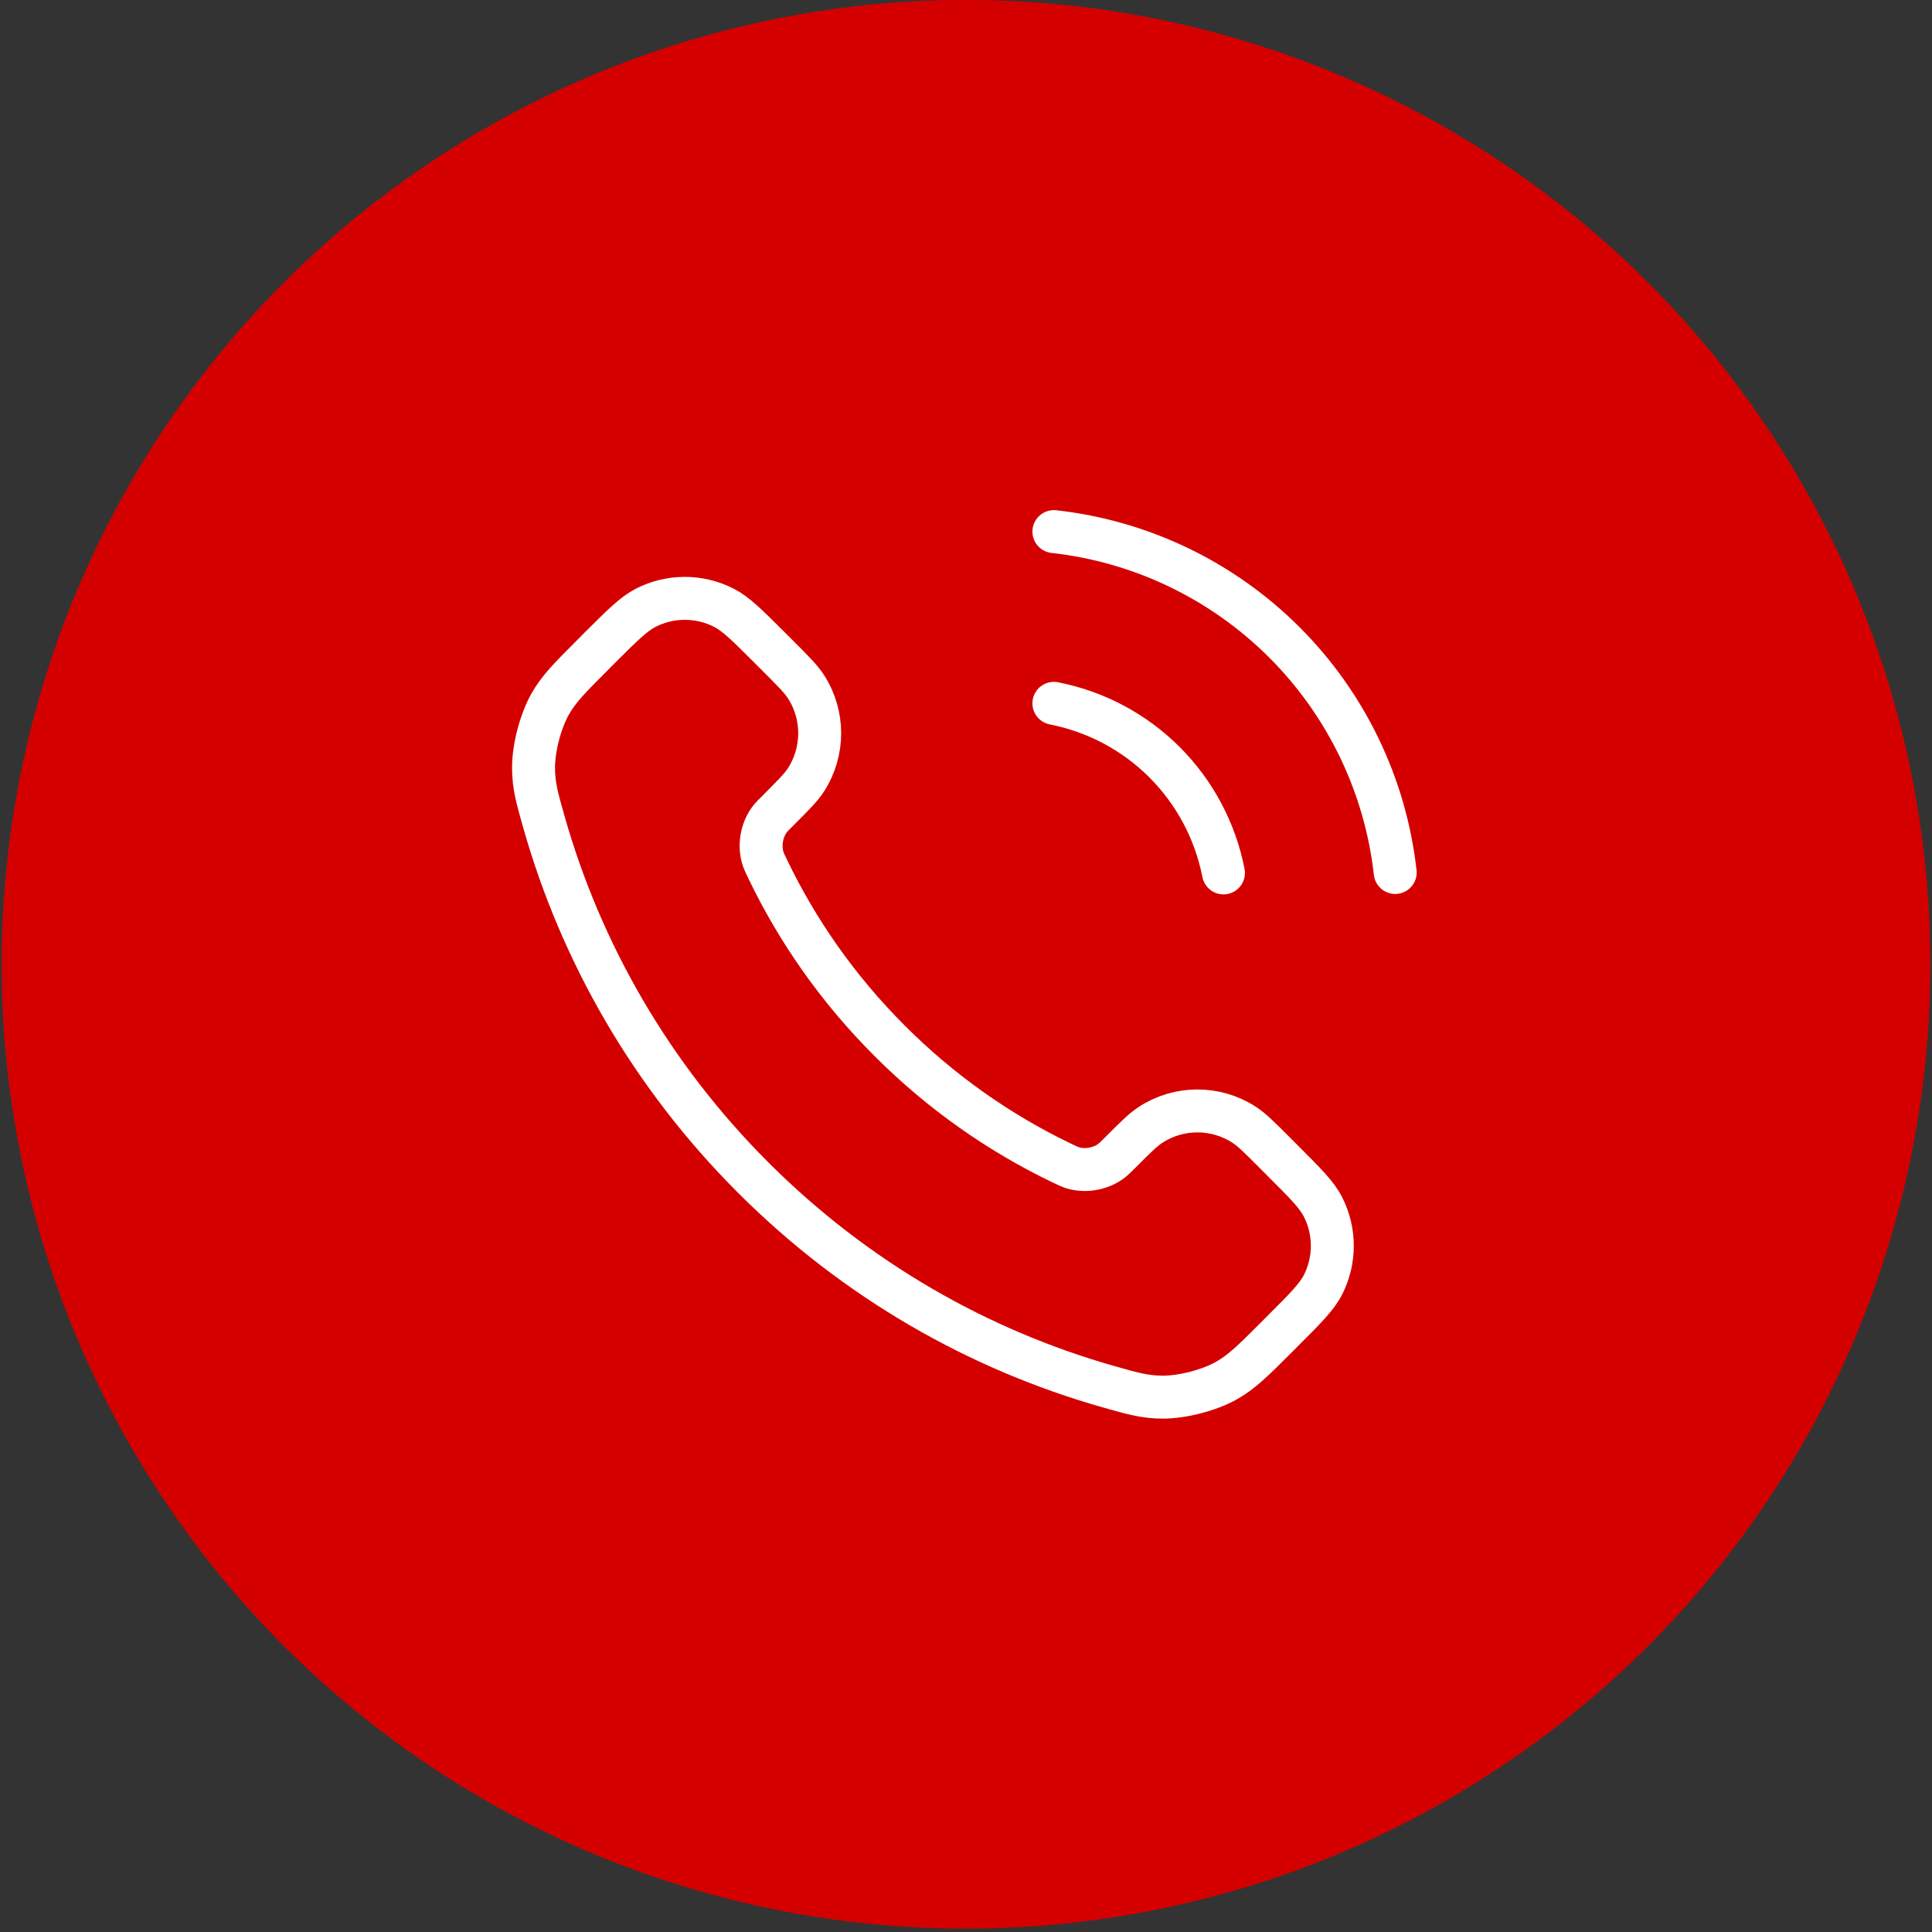
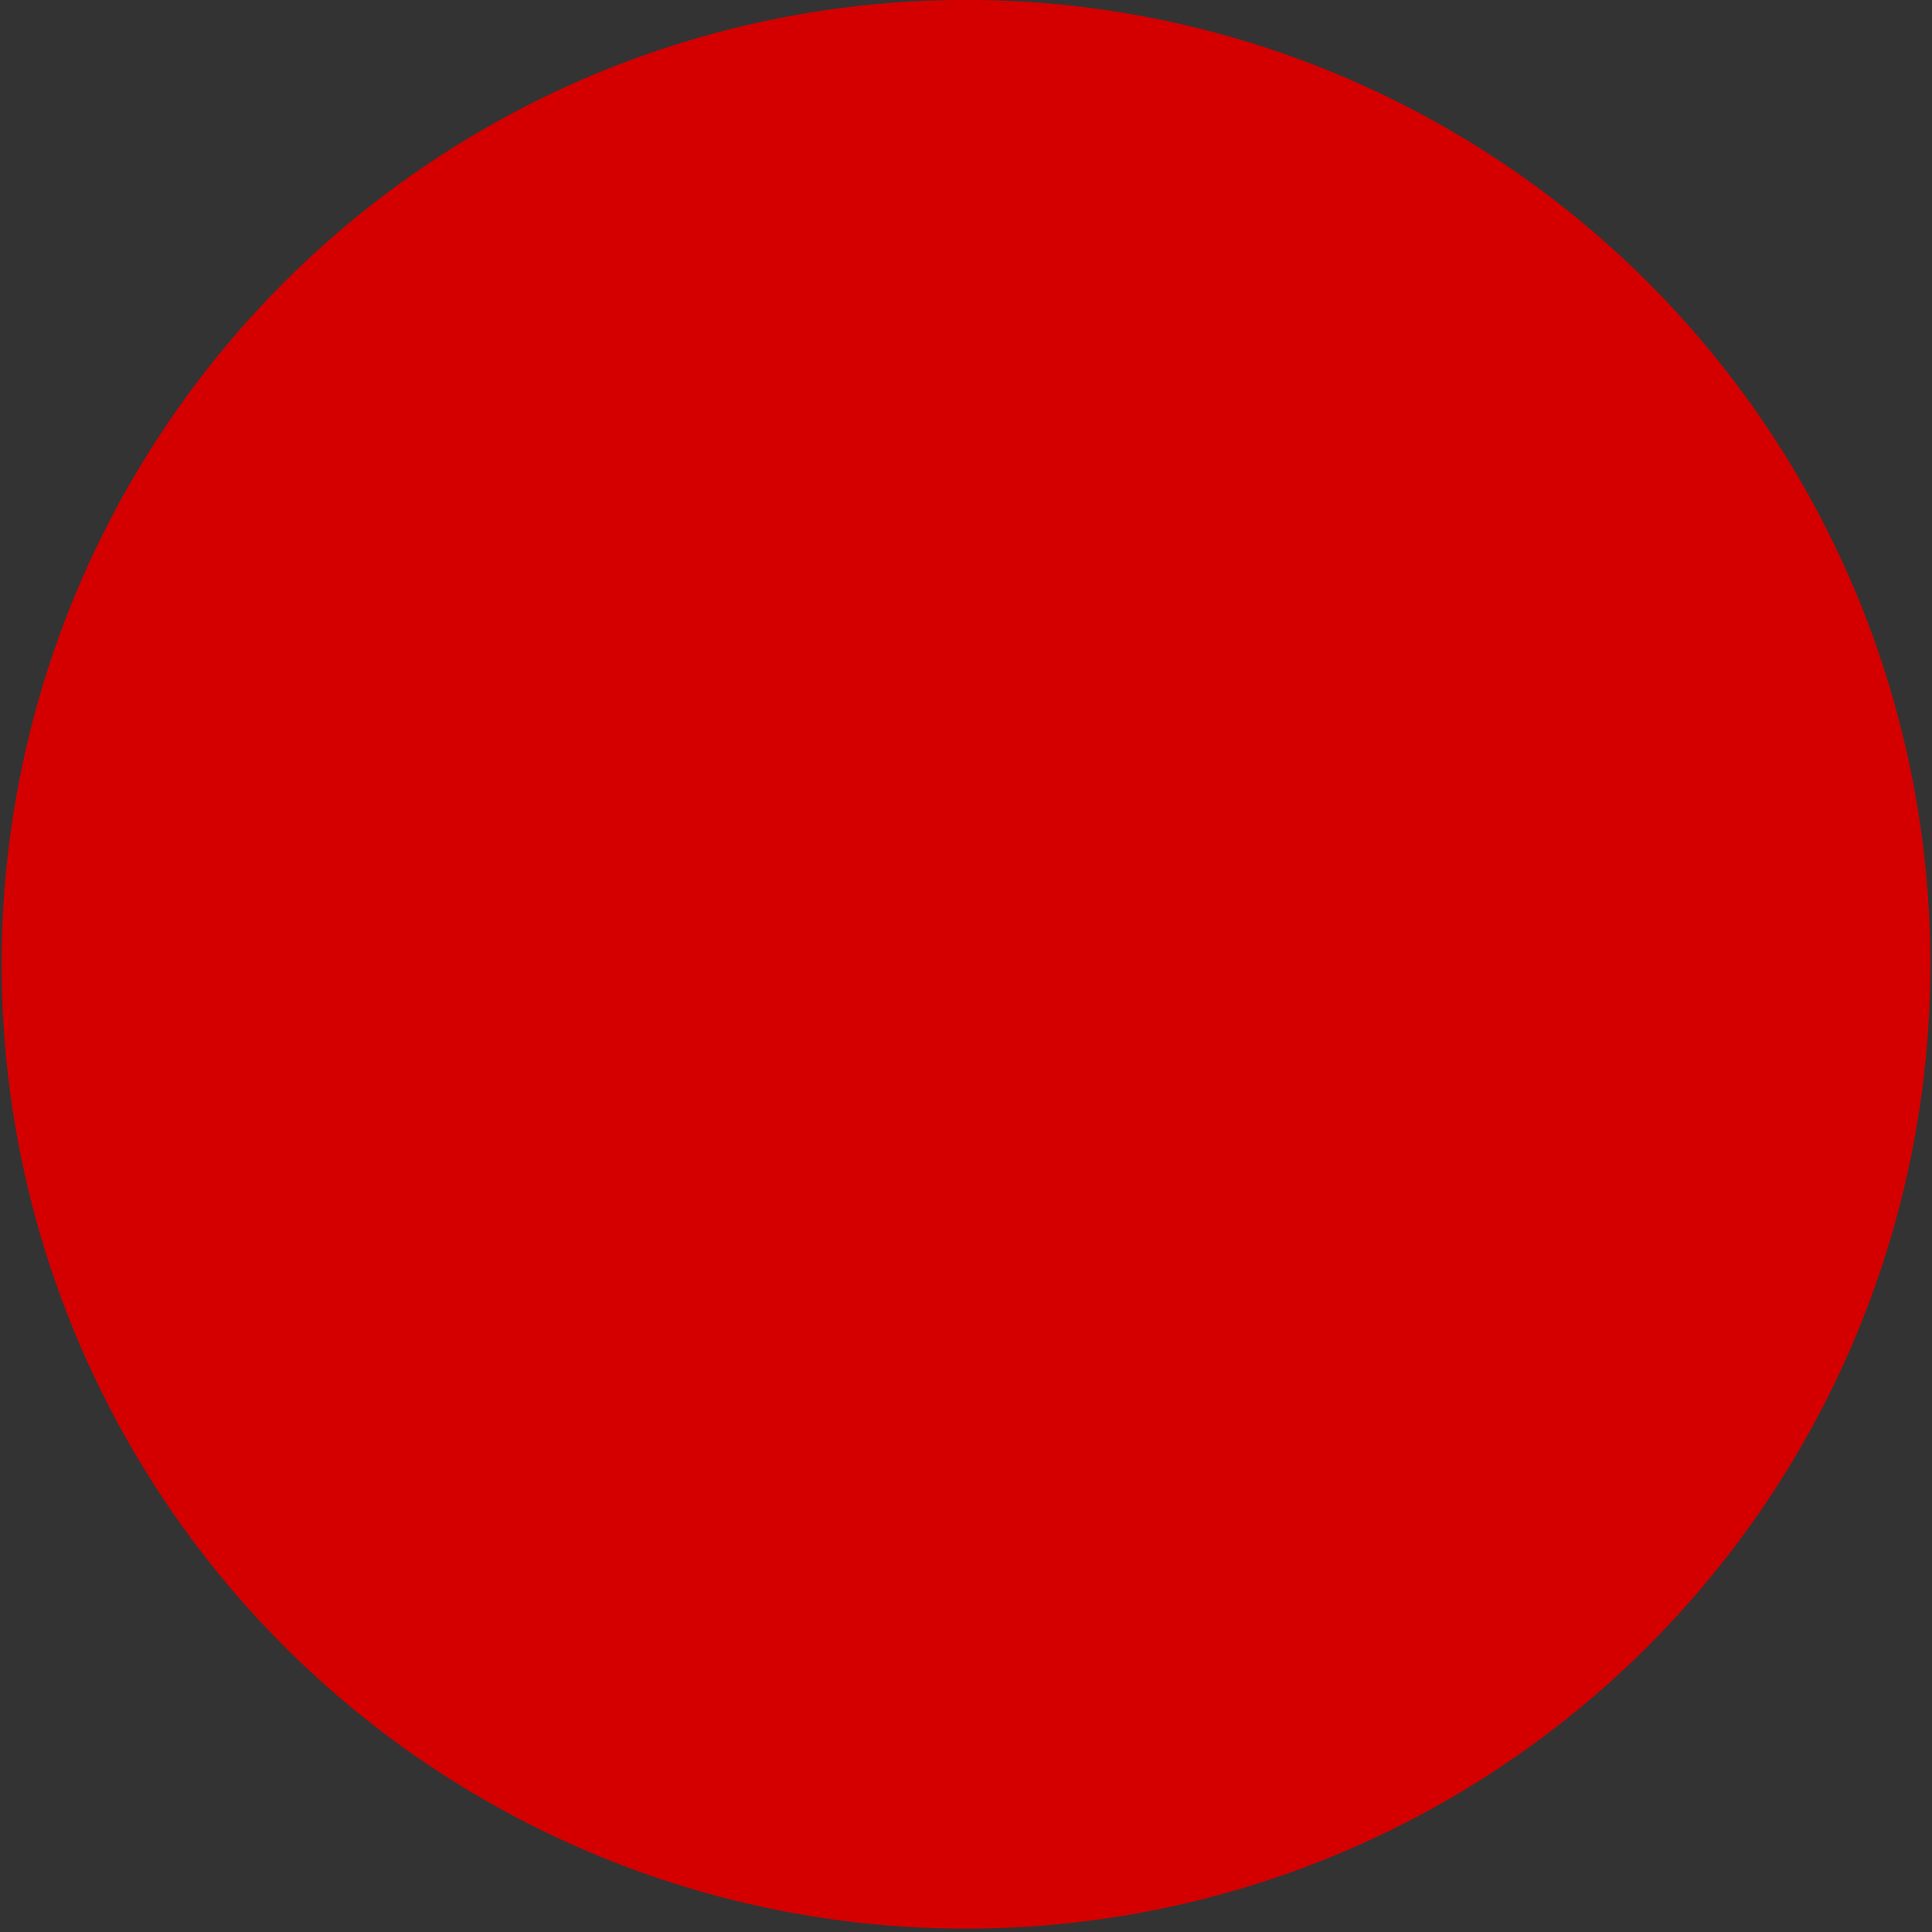
<svg xmlns="http://www.w3.org/2000/svg" width="100%" height="100%" viewBox="0 0 45 45" version="1.1" xml:space="preserve" style="fill-rule:evenodd;clip-rule:evenodd;stroke-linecap:round;stroke-linejoin:round;">
  <rect x="0" y="0" width="45" height="45" fill="#333333" stroke="none" />
  <g transform="matrix(1,0,0,1,-19856,-1243.02)">
    <circle cx="19878.5" cy="1265.48" r="22.462" style="fill:rgb(212,0,0);" />
  </g>
  <g transform="matrix(1,0,0,1,10.497,10.382)">
-     <path d="M14.05,6C15.026,6.191 15.924,6.668 16.628,7.372C17.331,8.076 17.809,8.973 18,9.95M14.05,2C16.079,2.225 17.971,3.134 19.416,4.577C20.861,6.02 21.772,7.911 22,9.94M10.227,13.863C9.025,12.662 8.076,11.303 7.38,9.853C7.32,9.729 7.29,9.666 7.267,9.587C7.186,9.307 7.244,8.963 7.414,8.725C7.462,8.658 7.519,8.601 7.634,8.487C7.983,8.137 8.158,7.963 8.272,7.787C8.703,7.124 8.703,6.269 8.272,5.606C8.158,5.431 7.983,5.256 7.634,4.906L7.439,4.711C6.907,4.18 6.642,3.914 6.356,3.77C5.789,3.483 5.119,3.483 4.551,3.77C4.266,3.914 4,4.18 3.468,4.711L3.311,4.869C2.781,5.399 2.516,5.663 2.314,6.023C2.09,6.423 1.928,7.043 1.93,7.502C1.931,7.915 2.011,8.197 2.171,8.761C3.032,11.795 4.657,14.657 7.045,17.045C9.433,19.433 12.295,21.058 15.328,21.919C15.893,22.079 16.175,22.159 16.588,22.16C17.046,22.161 17.667,22 18.066,21.776C18.426,21.573 18.691,21.309 19.221,20.779L19.378,20.621C19.91,20.09 20.176,19.824 20.32,19.539C20.607,18.971 20.607,18.301 20.32,17.733C20.176,17.448 19.91,17.182 19.378,16.651L19.184,16.456C18.834,16.106 18.659,15.932 18.483,15.817C17.82,15.386 16.966,15.386 16.303,15.817C16.127,15.932 15.952,16.106 15.603,16.456C15.488,16.57 15.431,16.627 15.364,16.675C15.127,16.845 14.783,16.904 14.502,16.822C14.424,16.799 14.361,16.769 14.237,16.709C12.787,16.013 11.428,15.065 10.227,13.863Z" style="fill:none;fill-rule:nonzero;stroke:white;stroke-width:1px;" />
-   </g>
+     </g>
</svg>